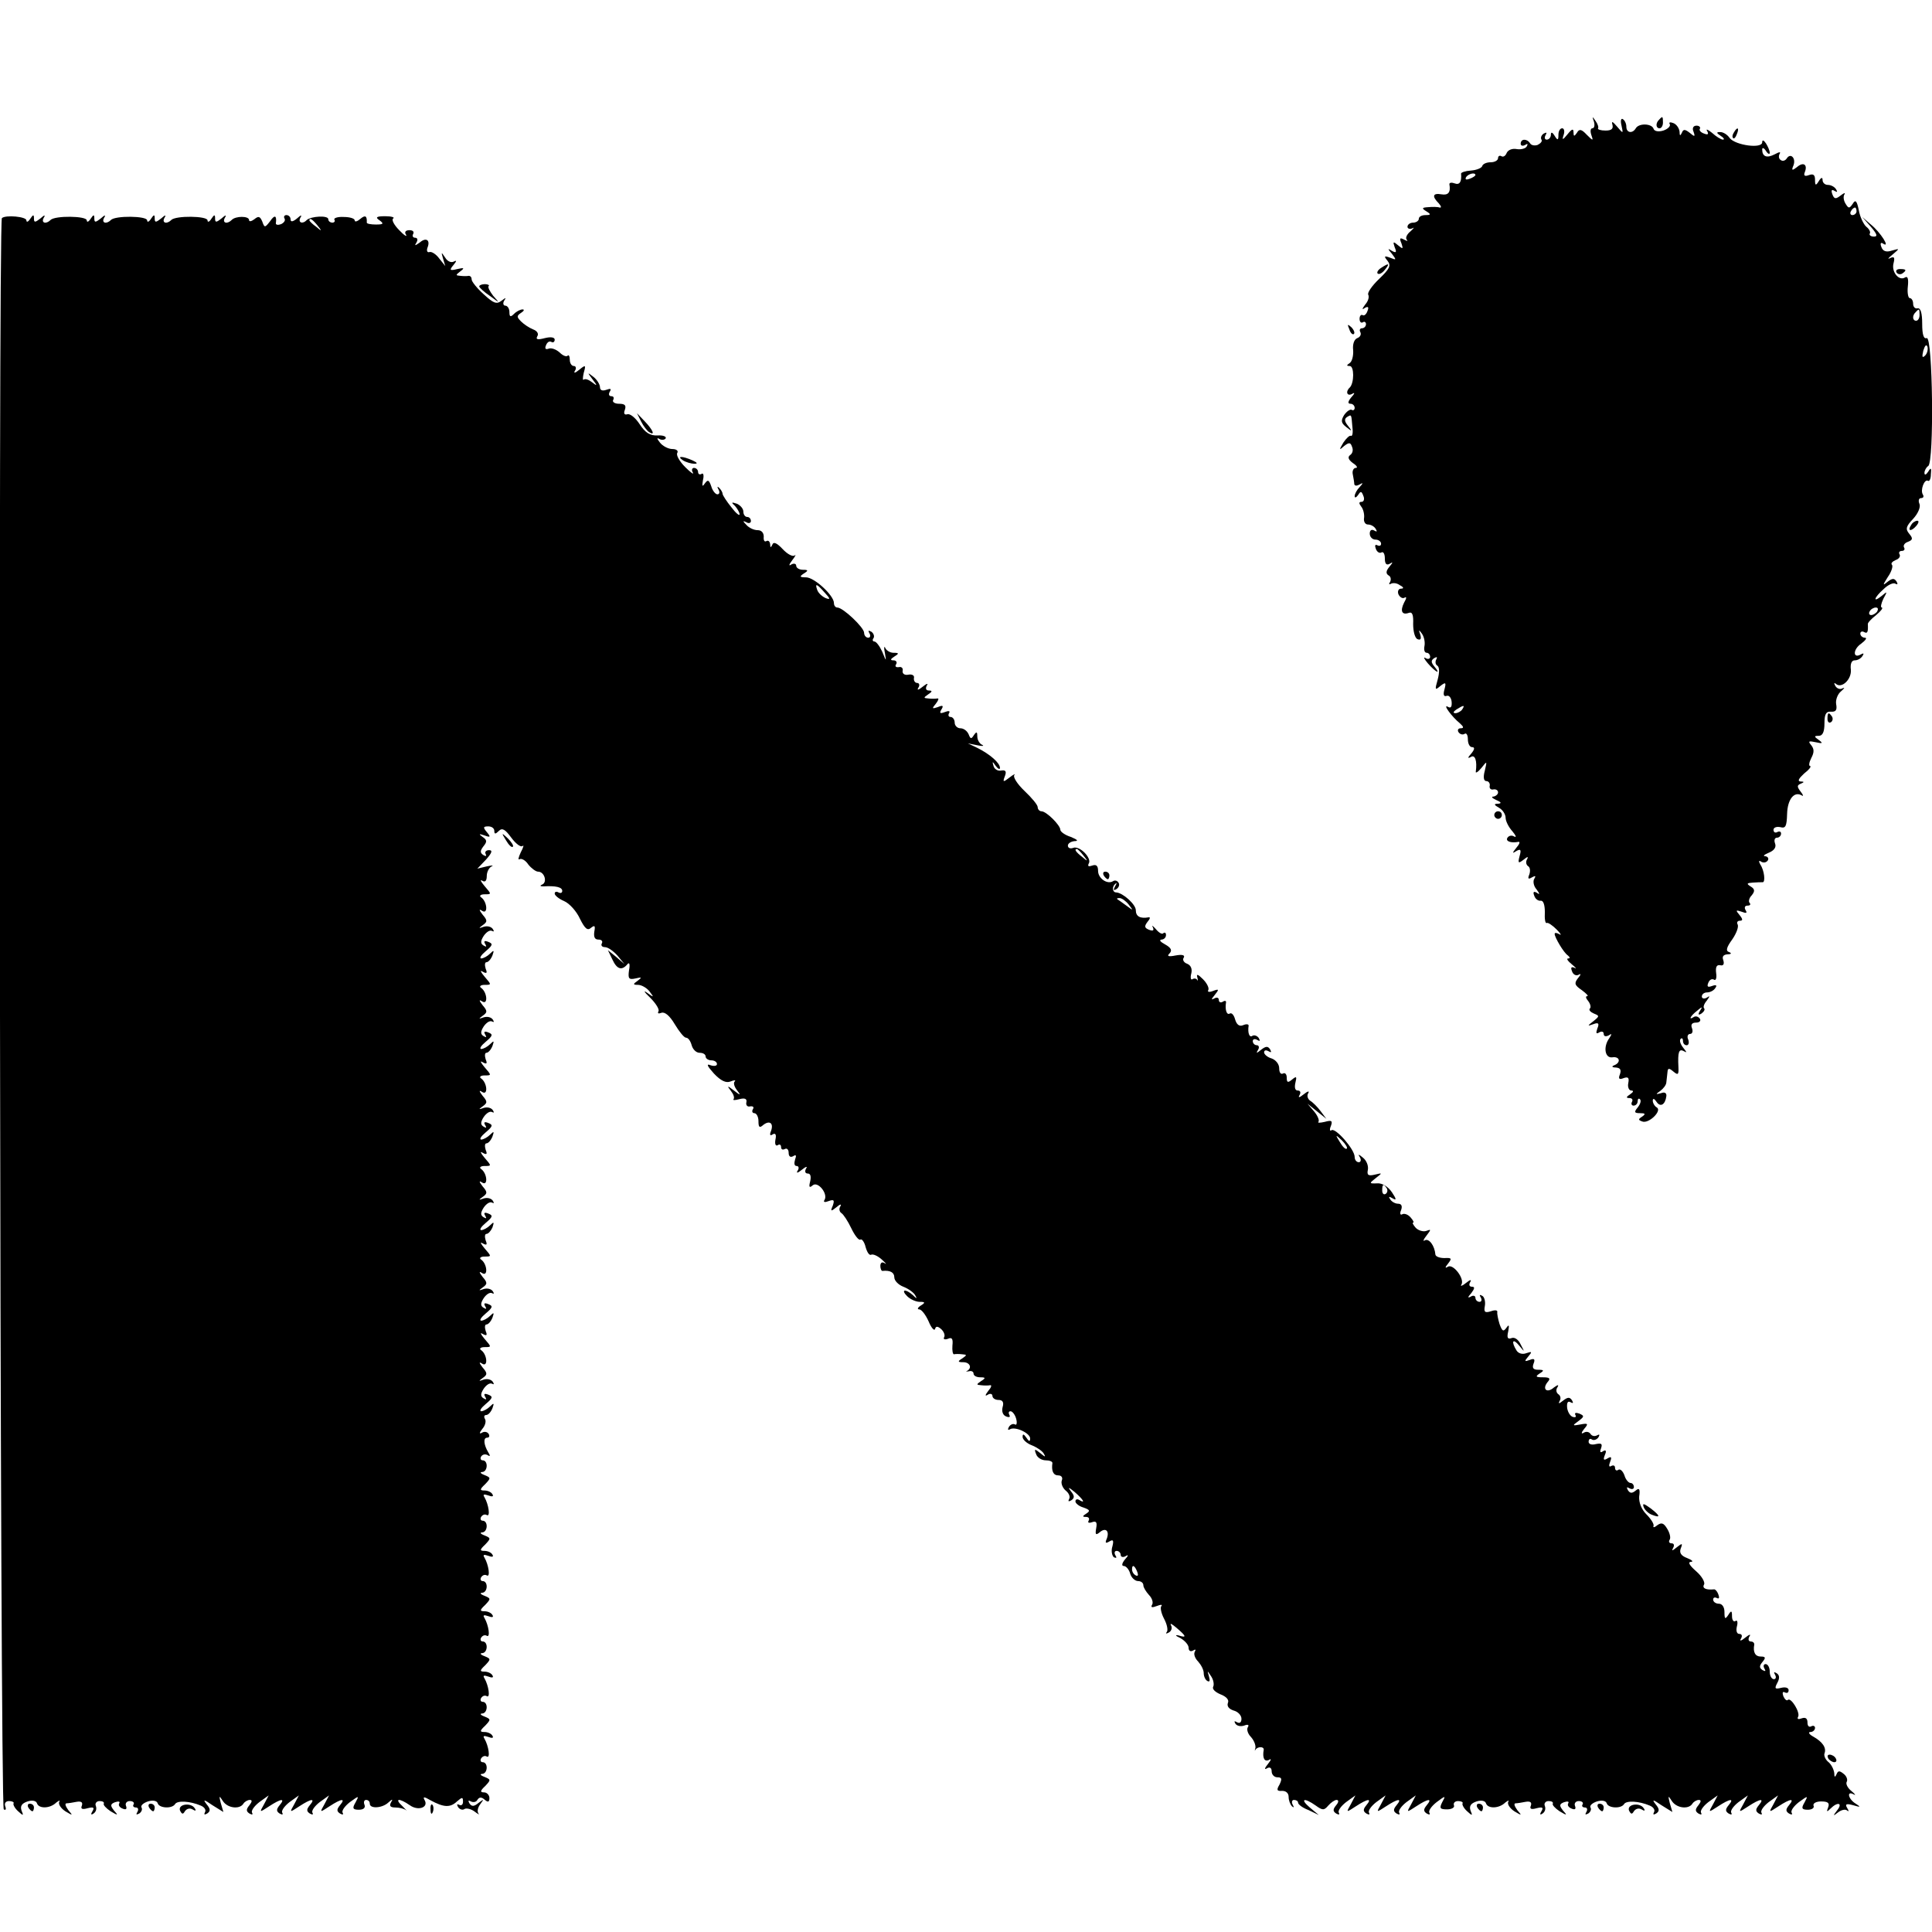
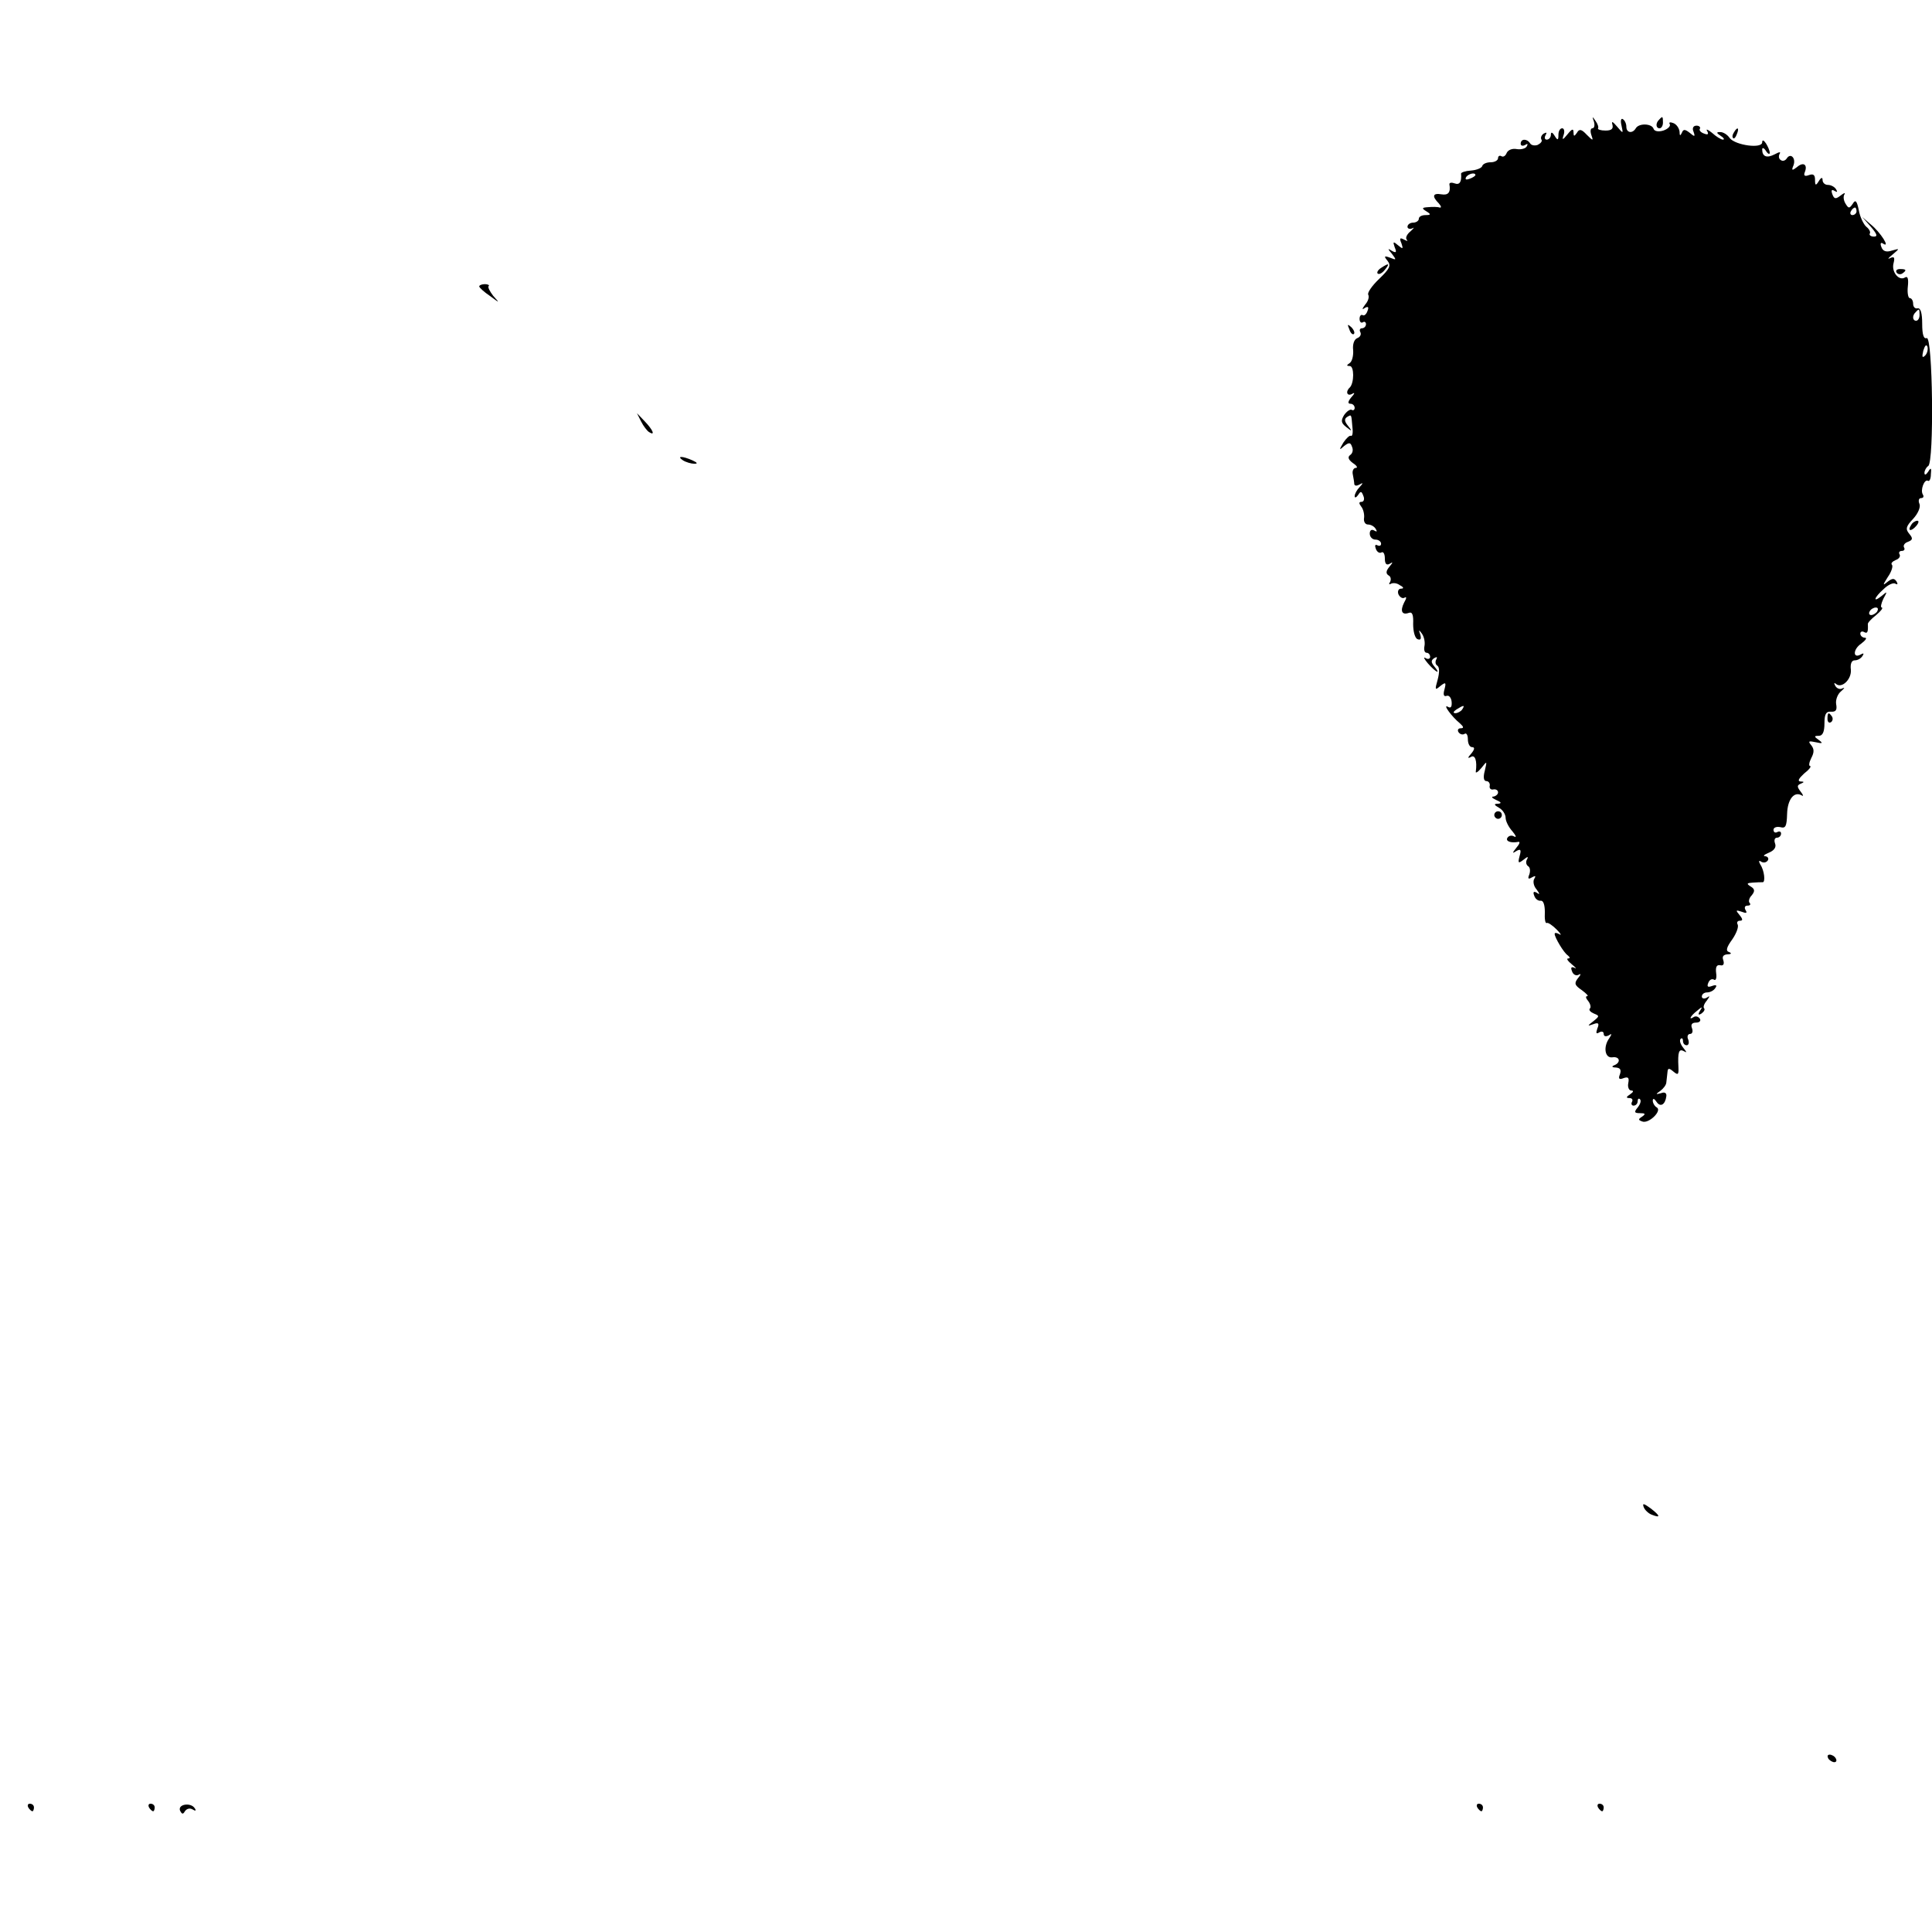
<svg xmlns="http://www.w3.org/2000/svg" version="1.0" width="512pt" height="512pt" viewBox="0 0 512 512" preserveAspectRatio="xMidYMid meet">
  <g transform="translate(0,512) scale(0.1,-0.1)" fill="#000000" stroke="none">
    <path d="M4224 4798 c3 -10 1 -18 -4 -18 -5 0 -6 -8 -3 -17 6 -17 5 -17 -12 0 -14 15 -20 16 -26 5 -7 -10 -9 -10 -9 1 0 11 -4 10 -16 -5 -13 -16 -15 -16 -10 -1 3 9 1 17 -4 17 -6 0 -10 -8 -10 -17 0 -15 -2 -16 -10 -3 -6 10 -10 11 -10 3 0 -7 -5 -13 -11 -13 -5 0 -7 5 -3 12 4 7 3 8 -5 4 -6 -4 -9 -11 -6 -16 3 -4 -2 -10 -10 -14 -8 -3 -17 -1 -20 4 -8 13 -25 13 -25 -1 0 -5 5 -7 12 -3 6 4 8 3 4 -4 -3 -6 -16 -9 -27 -7 -11 2 -22 -2 -26 -10 -3 -8 -9 -12 -14 -9 -5 3 -9 0 -9 -5 0 -6 -9 -11 -19 -11 -11 0 -21 -4 -23 -10 -1 -5 -15 -11 -30 -12 -15 -1 -26 -5 -26 -8 2 -22 -4 -31 -17 -26 -8 3 -14 2 -14 -2 4 -22 -3 -30 -21 -27 -23 4 -26 -5 -7 -24 6 -7 8 -12 2 -11 -5 2 -19 2 -30 1 -17 -1 -18 -3 -5 -11 13 -8 12 -10 -2 -10 -10 0 -18 -4 -18 -10 0 -5 -7 -10 -15 -10 -8 0 -15 -5 -15 -11 0 -5 6 -7 13 -4 6 4 4 0 -5 -8 -10 -8 -14 -18 -10 -22 4 -5 1 -4 -7 0 -11 6 -13 4 -7 -10 5 -15 4 -16 -9 -5 -13 11 -14 10 -9 -5 6 -14 4 -16 -7 -10 -12 8 -12 6 0 -8 12 -16 12 -17 -5 -10 -16 6 -17 4 -7 -8 10 -13 6 -21 -22 -48 -19 -18 -32 -37 -29 -42 3 -6 0 -17 -8 -26 -9 -12 -9 -15 -1 -9 9 5 11 2 7 -8 -3 -9 -9 -14 -13 -11 -4 2 -8 -2 -8 -10 0 -8 4 -12 9 -9 4 3 8 0 8 -5 0 -6 -5 -11 -11 -11 -5 0 -7 -5 -4 -10 3 -6 0 -13 -8 -16 -8 -3 -13 -16 -11 -32 1 -15 -3 -30 -9 -34 -9 -6 -9 -8 0 -8 12 0 12 -45 0 -57 -12 -11 -7 -24 6 -17 8 5 8 2 -2 -9 -9 -11 -10 -17 -2 -17 6 0 11 -5 11 -11 0 -5 -4 -8 -8 -5 -4 2 -13 -4 -20 -14 -9 -15 -8 -21 6 -32 15 -12 16 -11 4 4 -9 11 -10 18 -2 23 12 7 11 8 14 -27 2 -15 0 -25 -4 -23 -3 2 -12 -6 -20 -18 -12 -20 -11 -21 2 -9 13 10 17 10 21 -2 4 -9 1 -18 -5 -22 -7 -5 -5 -12 7 -21 11 -7 14 -13 8 -13 -6 0 -10 -8 -8 -17 2 -10 4 -22 4 -26 1 -5 7 -5 14 -1 10 6 10 4 0 -7 -7 -7 -13 -18 -13 -24 0 -5 4 -4 9 3 7 11 9 11 14 -2 4 -9 1 -16 -5 -16 -7 0 -7 -4 -1 -12 6 -7 9 -21 8 -30 -2 -10 3 -18 10 -18 8 0 17 -5 21 -12 4 -7 3 -8 -4 -4 -7 4 -12 1 -12 -8 0 -9 7 -16 15 -16 8 0 15 -5 15 -11 0 -5 -4 -7 -10 -4 -6 3 -7 -1 -4 -9 3 -9 10 -13 15 -10 5 3 9 -4 9 -16 0 -14 4 -19 13 -14 9 6 9 4 -1 -8 -9 -11 -10 -18 -2 -23 6 -3 7 -11 4 -17 -4 -6 -3 -8 2 -5 6 3 16 2 24 -4 10 -5 11 -9 3 -9 -7 0 -10 -7 -7 -15 4 -8 11 -12 16 -9 6 4 6 -1 -1 -13 -11 -22 -6 -34 13 -27 9 3 12 -6 11 -30 0 -20 5 -38 12 -40 8 -3 10 1 7 12 -5 14 -4 14 4 3 6 -8 9 -23 7 -33 -2 -10 0 -18 6 -18 5 0 9 -5 9 -11 0 -5 -6 -7 -12 -3 -7 4 -4 -2 6 -14 21 -24 36 -31 17 -8 -9 11 -9 16 0 22 7 4 9 3 5 -4 -3 -6 -2 -13 3 -16 6 -4 6 -18 1 -37 -8 -28 -7 -29 7 -17 14 11 16 10 11 -9 -4 -14 -2 -20 6 -17 6 2 12 -5 13 -16 1 -13 -2 -18 -10 -13 -15 8 11 -27 32 -44 10 -9 11 -13 2 -13 -7 0 -9 -5 -6 -10 4 -6 11 -8 16 -5 5 4 9 -3 9 -14 0 -12 5 -21 11 -21 8 0 7 -6 -2 -17 -10 -11 -10 -14 -1 -9 11 7 17 -10 13 -39 -1 -5 6 -1 15 10 15 19 15 19 9 -7 -5 -18 -3 -28 4 -28 6 0 10 -6 9 -12 -2 -7 3 -12 10 -10 6 1 12 -2 12 -8 0 -5 -6 -10 -12 -11 -7 0 -4 -4 7 -9 14 -6 15 -9 5 -10 -12 0 -11 -3 3 -11 9 -5 17 -17 17 -26 0 -9 8 -25 18 -36 9 -11 12 -17 5 -14 -6 4 -14 3 -18 -3 -6 -9 8 -15 29 -11 5 1 3 -6 -5 -15 -12 -15 -12 -17 0 -9 11 6 13 3 8 -14 -5 -19 -3 -20 11 -9 10 8 13 9 9 1 -4 -6 -3 -14 2 -18 6 -3 7 -13 4 -22 -5 -12 -3 -14 7 -8 9 5 11 4 6 -4 -4 -6 -2 -19 6 -28 9 -12 9 -15 1 -9 -9 5 -11 2 -7 -8 3 -9 11 -14 17 -13 7 1 11 -11 11 -30 -1 -18 1 -31 5 -29 3 2 15 -6 26 -17 11 -11 14 -17 8 -13 -7 4 -13 5 -13 1 0 -9 24 -50 35 -57 6 -5 6 -8 1 -8 -6 0 -1 -7 10 -16 10 -8 13 -13 7 -9 -9 4 -11 1 -7 -9 3 -9 11 -13 18 -9 6 4 6 0 -2 -9 -11 -14 -9 -19 10 -32 12 -9 19 -16 14 -16 -5 0 -3 -6 3 -13 6 -8 8 -17 4 -20 -3 -4 2 -9 11 -13 15 -6 15 -7 -1 -20 -17 -13 -17 -14 0 -8 13 5 16 2 10 -12 -4 -12 -3 -15 5 -10 7 4 12 2 12 -4 0 -6 5 -8 13 -4 9 6 9 4 2 -7 -17 -23 -12 -54 8 -51 20 3 23 -14 5 -21 -8 -3 -6 -6 4 -6 12 -1 15 -6 11 -18 -5 -12 -2 -15 10 -10 12 4 15 1 12 -14 -2 -10 2 -19 8 -19 7 0 6 -4 -3 -10 -11 -7 -11 -10 -2 -10 7 0 10 -4 7 -10 -3 -5 -1 -10 4 -10 6 0 11 5 11 12 0 6 3 8 6 5 4 -4 1 -13 -6 -22 -10 -12 -9 -15 6 -15 14 0 16 -2 6 -9 -11 -7 -11 -9 0 -13 17 -7 53 28 39 37 -6 3 -11 12 -11 18 0 7 4 6 10 -3 10 -15 23 -8 26 15 1 8 -4 12 -14 8 -15 -4 -15 -3 -2 6 8 6 16 16 16 23 1 7 2 19 3 27 1 11 4 11 16 1 12 -10 14 -8 13 12 -2 40 1 50 15 42 8 -5 7 -2 -2 9 -8 10 -11 20 -7 24 3 3 6 1 6 -5 0 -7 4 -12 10 -12 5 0 7 7 4 15 -4 8 -1 15 5 15 6 0 8 7 5 15 -4 10 0 15 11 15 9 0 13 5 10 10 -4 6 -11 8 -16 5 -15 -10 -10 2 8 16 14 12 16 12 8 0 -6 -10 -4 -12 4 -7 7 5 10 11 7 14 -3 3 0 12 7 20 9 13 9 14 0 8 -7 -4 -13 -2 -13 3 0 6 6 11 14 11 8 0 18 5 22 12 5 7 2 9 -9 5 -11 -4 -14 -2 -10 8 3 8 9 12 15 9 5 -4 8 4 6 17 -2 16 1 23 11 21 8 -2 11 3 8 13 -4 10 0 15 11 16 10 0 12 3 4 6 -9 3 -7 12 9 34 11 16 17 33 14 39 -3 5 -1 10 6 10 8 0 8 4 -1 15 -11 13 -10 14 5 9 13 -5 16 -4 11 4 -4 7 -2 12 5 12 7 0 9 3 6 7 -4 3 -2 13 5 20 9 11 9 17 -3 24 -11 7 -10 9 6 10 11 1 23 1 26 1 8 -1 5 31 -6 47 -5 9 -4 12 3 7 6 -3 13 -2 17 4 3 5 0 10 -7 11 -7 0 -3 4 9 9 15 6 21 15 17 25 -3 8 -1 15 5 15 6 0 11 5 11 11 0 5 -4 7 -10 4 -5 -3 -10 -1 -10 6 0 6 8 9 18 7 14 -4 17 2 18 35 1 39 19 61 39 49 5 -3 4 1 -3 10 -10 13 -10 17 0 21 10 4 10 6 -1 6 -8 1 -4 8 10 21 13 10 20 19 16 20 -4 0 -3 9 3 21 8 15 8 24 0 34 -9 11 -7 12 12 8 18 -4 20 -3 8 6 -13 9 -13 11 0 11 10 0 15 10 15 33 0 24 4 32 17 31 13 -1 17 4 14 20 -2 11 4 27 13 34 9 8 11 11 4 8 -6 -4 -15 -1 -19 6 -4 7 -4 10 1 6 15 -14 42 11 40 37 -2 16 2 25 10 25 8 0 17 5 21 12 4 6 3 8 -4 4 -22 -13 -22 13 0 28 12 9 17 16 10 16 -6 0 -12 5 -12 11 0 5 5 7 10 4 9 -5 11 0 10 21 -1 3 9 14 22 24 13 11 19 19 15 20 -4 0 -2 10 4 23 11 20 11 21 -4 8 -25 -20 -21 -5 5 18 11 11 26 18 31 14 6 -3 7 -1 3 6 -6 9 -11 9 -24 -1 -13 -11 -13 -9 1 13 10 14 14 29 11 32 -4 4 1 9 10 13 9 3 13 10 10 15 -3 5 0 9 6 9 6 0 9 4 6 9 -3 5 1 12 10 15 13 5 14 9 4 21 -11 13 -9 20 10 40 13 14 20 31 17 39 -4 9 -2 16 4 16 6 0 8 4 5 9 -8 12 4 42 13 37 4 -3 8 5 8 17 2 17 0 19 -7 7 -6 -9 -10 -10 -10 -3 0 6 5 15 10 18 16 10 12 345 -4 339 -8 -3 -12 9 -12 38 0 28 -4 42 -12 41 -7 -2 -12 4 -12 12 0 8 -4 15 -9 15 -4 0 -7 14 -5 31 2 19 0 28 -7 24 -16 -11 -37 14 -31 37 4 16 2 19 -9 14 -8 -4 -5 0 6 9 20 17 20 17 -1 11 -15 -5 -24 -2 -28 9 -4 10 -2 14 5 9 19 -12 -7 30 -33 51 l-23 20 23 -26 c16 -19 19 -26 8 -26 -8 0 -13 4 -11 8 3 3 -1 12 -9 18 -7 6 -17 26 -20 44 -5 25 -9 29 -16 17 -9 -13 -11 -13 -19 0 -5 8 -7 19 -3 25 3 5 -1 4 -10 -3 -13 -10 -17 -10 -22 3 -4 11 -2 14 6 9 7 -4 8 -3 4 4 -4 7 -14 12 -22 12 -8 0 -14 6 -14 13 0 8 -4 7 -10 -3 -8 -13 -10 -12 -10 4 0 13 -5 16 -16 12 -11 -4 -15 -2 -11 8 8 20 -4 28 -21 13 -13 -10 -15 -9 -9 5 7 19 -8 34 -18 18 -4 -6 -11 -8 -16 -4 -5 3 -6 10 -3 16 4 6 0 6 -13 -1 -21 -11 -33 -6 -33 13 0 6 5 4 10 -4 5 -8 10 -10 10 -5 0 6 -5 17 -10 25 -6 9 -10 10 -10 3 0 -18 -71 -8 -86 11 -6 9 -17 16 -25 16 -11 0 -11 -2 1 -10 8 -5 11 -10 6 -10 -5 0 -18 8 -29 18 -11 9 -17 11 -13 5 5 -9 2 -11 -8 -7 -9 3 -14 9 -11 13 2 4 -2 8 -9 8 -9 0 -12 -7 -8 -16 5 -14 3 -14 -10 -3 -13 10 -17 10 -21 0 -4 -9 -6 -8 -6 3 -1 9 -8 20 -17 23 -8 3 -12 2 -9 -3 3 -5 -5 -13 -17 -17 -13 -4 -24 -2 -26 5 -5 14 -39 15 -47 1 -9 -15 -25 -12 -25 4 0 8 -4 17 -9 20 -5 4 -7 -4 -4 -16 5 -23 5 -23 -12 -3 -11 13 -15 15 -12 5 3 -11 -2 -16 -18 -16 -13 0 -22 3 -20 6 2 3 -1 12 -7 20 -8 12 -9 12 -4 -2z m-314 -142 c0 -2 -7 -7 -16 -10 -8 -3 -12 -2 -9 4 6 10 25 14 25 6z m1010 -96 c0 -5 -5 -10 -11 -10 -5 0 -7 5 -4 10 3 6 8 10 11 10 2 0 4 -4 4 -10z m167 -275 c0 -8 -4 -15 -9 -15 -10 0 -11 14 -1 23 9 10 10 9 10 -8z m15 -107 c-8 -8 -9 -4 -5 13 4 13 8 18 11 10 2 -7 -1 -18 -6 -23z m-127 -678 c-3 -5 -11 -10 -16 -10 -6 0 -7 5 -4 10 3 6 11 10 16 10 6 0 7 -4 4 -10z m-1100 -260 c-3 -5 -12 -10 -18 -10 -7 0 -6 4 3 10 19 12 23 12 15 0z" />
    <path d="M4397 4803 c-10 -9 -9 -23 1 -23 5 0 9 7 9 15 0 17 -1 18 -10 8z" />
    <path d="M4595 4769 c-4 -6 -5 -12 -2 -15 2 -3 7 2 10 11 7 17 1 20 -8 4z" />
-     <path d="M5 4542 c-10 -10 -5 -4211 5 -4217 5 -3 7 0 4 8 -3 8 1 14 10 14 8 0 14 -3 12 -6 -2 -3 3 -13 12 -21 14 -13 15 -12 9 2 -4 12 1 19 16 24 12 4 23 2 25 -5 5 -15 35 -14 51 2 8 6 11 7 8 2 -3 -6 4 -17 16 -25 20 -12 21 -12 8 3 -7 10 -10 17 -5 18 5 0 17 2 27 4 12 2 17 -1 14 -10 -4 -9 1 -11 15 -7 16 4 19 2 13 -8 -5 -8 -4 -11 3 -6 6 4 9 12 6 20 -3 7 2 13 10 13 8 0 13 -3 11 -7 -2 -3 6 -12 18 -20 20 -12 21 -11 9 2 -10 13 -10 17 3 22 9 3 14 2 11 -3 -3 -5 1 -11 9 -14 9 -4 12 -1 9 7 -3 7 2 13 10 13 8 0 13 -4 10 -9 -3 -4 0 -8 6 -8 6 0 8 -5 4 -12 -4 -7 -3 -8 5 -4 6 4 9 11 6 16 -3 5 5 12 17 16 13 4 24 2 26 -5 4 -13 38 -15 46 -2 6 10 40 8 68 -4 10 -4 15 -12 11 -18 -3 -6 -1 -7 6 -3 9 6 9 12 -1 24 -11 14 -8 14 15 -2 l29 -18 -7 24 c-5 20 -4 20 5 6 12 -20 45 -24 55 -8 3 5 11 10 17 10 7 0 6 -5 -1 -14 -9 -11 -9 -16 0 -22 7 -4 10 -3 7 2 -3 5 5 17 19 28 l25 18 -12 -23 c-13 -23 -13 -23 13 -6 32 21 44 22 28 3 -9 -11 -9 -16 0 -22 7 -4 10 -3 7 2 -3 5 5 17 19 28 l25 18 -12 -23 c-13 -23 -13 -23 13 -6 32 21 44 22 28 3 -9 -11 -9 -16 0 -22 7 -4 10 -3 7 2 -3 5 5 17 19 28 l25 18 -12 -23 c-13 -23 -13 -23 13 -6 32 21 44 22 28 3 -9 -11 -9 -16 0 -22 7 -4 10 -3 7 2 -3 5 5 17 19 28 25 18 25 18 15 -1 -9 -15 -7 -19 9 -19 12 0 18 5 15 13 -3 7 -1 13 4 13 6 0 10 -4 10 -10 0 -14 33 -12 49 3 11 10 13 10 7 0 -5 -9 -1 -13 11 -13 11 0 23 -3 29 -7 5 -5 1 0 -9 10 -23 21 -10 23 19 3 22 -16 51 -6 39 14 -5 9 -1 9 16 -1 35 -19 52 -20 70 -3 14 12 16 12 16 -1 0 -8 -5 -11 -10 -8 -6 3 -7 1 -3 -6 4 -6 12 -9 17 -5 5 3 18 0 27 -7 9 -7 14 -9 10 -5 -4 5 -2 16 5 25 10 14 10 14 -5 3 -12 -10 -18 -10 -24 -1 -4 7 -3 9 4 5 6 -3 14 -2 17 4 5 8 11 8 19 1 9 -8 13 -7 13 4 0 8 -7 15 -14 15 -11 0 -11 4 3 17 15 16 15 17 -2 24 -11 4 -13 8 -6 8 15 1 16 31 1 31 -5 0 -7 5 -4 10 4 6 10 8 15 5 10 -6 5 28 -6 47 -5 8 -2 9 10 5 10 -4 15 -3 11 3 -3 6 -13 10 -21 10 -13 0 -13 3 2 17 15 16 15 17 -2 24 -11 4 -13 8 -6 8 15 1 16 31 1 31 -5 0 -7 5 -4 10 4 6 10 8 15 5 10 -6 5 28 -6 47 -5 8 -2 9 10 5 10 -4 15 -3 11 3 -3 6 -13 10 -21 10 -13 0 -13 3 2 17 15 16 15 17 -2 24 -11 4 -13 8 -6 8 15 1 16 31 1 31 -5 0 -7 5 -4 10 4 6 10 8 15 5 10 -6 5 28 -6 47 -5 8 -2 9 10 5 10 -4 15 -3 11 3 -3 6 -13 10 -21 10 -13 0 -13 3 2 17 15 16 15 17 -2 24 -11 4 -13 8 -6 8 15 1 16 31 1 31 -5 0 -7 5 -4 10 4 6 10 8 15 5 10 -6 5 28 -6 47 -5 8 -2 9 10 5 10 -4 15 -3 11 3 -3 6 -13 10 -21 10 -13 0 -13 3 2 17 15 16 15 17 -2 24 -11 4 -13 8 -6 8 15 1 16 31 1 31 -5 0 -7 5 -4 10 4 6 10 8 15 5 10 -6 5 28 -6 47 -5 8 -2 9 10 5 10 -4 15 -3 11 3 -3 6 -13 10 -21 10 -13 0 -13 3 2 17 15 16 15 17 -2 24 -11 4 -13 8 -6 8 15 1 16 31 1 31 -5 0 -7 5 -4 10 4 6 11 7 17 4 7 -5 8 -2 2 7 -12 20 -14 39 -3 39 6 0 7 5 4 10 -4 6 -12 7 -18 3 -7 -4 -7 0 1 10 8 9 11 21 7 27 -3 5 -2 10 3 10 6 0 13 8 17 18 5 14 4 15 -6 5 -7 -7 -18 -13 -24 -13 -5 1 0 9 12 19 19 16 20 20 7 25 -10 4 -13 2 -8 -6 4 -7 3 -8 -4 -4 -9 5 -9 12 0 26 7 10 16 16 22 13 5 -3 6 -1 2 5 -4 6 -14 9 -24 6 -14 -5 -14 -4 -3 4 13 9 13 13 0 28 -10 13 -10 16 -1 10 16 -10 13 25 -3 36 -6 4 -1 8 9 8 19 0 19 0 0 22 -10 12 -13 18 -5 13 11 -6 13 -4 8 8 -3 10 -2 17 2 17 5 0 12 8 16 18 5 14 4 15 -6 5 -7 -7 -18 -13 -24 -13 -5 1 0 9 12 19 19 16 20 20 7 25 -10 4 -13 2 -8 -6 4 -7 3 -8 -4 -4 -9 5 -9 12 0 26 7 10 16 16 22 13 5 -3 6 -1 2 5 -4 6 -14 9 -24 6 -14 -5 -14 -4 -3 4 13 9 13 13 0 28 -10 13 -10 16 -1 10 16 -10 13 25 -3 36 -6 4 -1 8 9 8 19 0 19 0 0 22 -10 12 -13 18 -5 13 11 -6 13 -4 8 8 -3 10 -2 17 2 17 5 0 12 8 16 17 5 15 4 16 -6 6 -7 -7 -18 -13 -24 -13 -5 1 0 9 12 19 19 16 20 20 7 25 -10 4 -13 2 -8 -6 4 -7 3 -8 -4 -4 -9 5 -9 12 0 26 7 10 16 16 22 13 5 -3 6 -1 2 5 -4 6 -14 9 -24 6 -14 -5 -14 -4 -3 4 13 9 13 13 0 28 -10 13 -10 16 -1 10 16 -10 13 25 -3 36 -6 4 -1 8 9 8 19 0 19 0 0 22 -10 12 -13 18 -5 13 11 -6 13 -4 8 8 -3 10 -2 17 2 17 5 0 12 8 16 18 5 14 4 15 -6 5 -7 -7 -18 -13 -24 -13 -5 1 0 9 12 19 19 16 20 20 7 25 -10 4 -13 2 -8 -6 4 -7 3 -8 -4 -4 -9 5 -9 12 0 26 7 10 16 16 22 13 5 -3 6 -1 2 5 -4 6 -14 9 -24 6 -14 -5 -14 -4 -3 4 13 9 13 13 0 28 -10 13 -10 16 -1 10 16 -10 13 25 -3 36 -6 4 -1 8 9 8 19 0 19 0 0 22 -10 12 -13 18 -5 13 11 -6 13 -4 8 8 -3 10 -2 17 2 17 5 0 12 8 16 18 5 14 4 15 -6 5 -7 -7 -18 -13 -24 -13 -5 1 0 9 12 19 19 16 20 20 7 25 -10 4 -13 2 -8 -6 4 -7 3 -8 -4 -4 -9 5 -9 12 0 26 7 10 16 16 22 13 5 -3 6 -1 2 5 -4 6 -14 9 -24 6 -14 -5 -14 -4 -3 4 13 9 13 13 0 28 -10 13 -10 16 -1 10 16 -10 13 25 -3 36 -6 4 -1 8 9 8 19 0 19 0 0 22 -10 12 -13 18 -5 13 11 -6 13 -4 8 8 -3 10 -2 17 2 17 5 0 12 8 16 18 5 14 4 15 -6 5 -7 -7 -18 -13 -24 -13 -5 1 0 9 12 19 19 16 20 20 7 25 -10 4 -13 2 -8 -6 4 -7 3 -8 -4 -4 -9 5 -9 12 0 26 7 10 16 16 22 13 5 -3 6 -1 2 5 -4 6 -14 9 -24 6 -14 -5 -14 -4 -3 4 13 9 13 13 0 28 -10 13 -10 16 -1 10 16 -10 13 25 -3 36 -6 4 -1 8 9 8 19 0 19 0 0 22 -10 12 -13 18 -6 14 8 -5 12 0 12 13 0 10 6 22 13 25 6 3 1 3 -13 0 l-25 -6 23 24 c16 18 18 25 8 25 -8 0 -12 -5 -9 -10 3 -6 1 -7 -6 -3 -9 6 -9 11 0 23 10 12 10 17 -2 25 -11 8 -10 9 5 4 16 -6 17 -4 6 9 -10 12 -10 15 4 15 9 0 16 -5 16 -12 0 -9 3 -9 12 0 9 9 17 4 33 -18 12 -16 25 -26 30 -22 4 4 2 -4 -5 -17 -6 -13 -8 -21 -3 -18 5 3 16 -3 23 -14 8 -10 20 -19 26 -19 17 0 25 -28 11 -34 -7 -3 -6 -5 3 -5 33 2 50 -2 50 -12 0 -5 -4 -7 -10 -4 -5 3 -10 2 -10 -3 0 -5 11 -14 25 -20 14 -6 33 -27 42 -47 13 -26 20 -32 29 -24 10 8 12 6 9 -10 -2 -14 1 -21 11 -21 8 0 12 -4 9 -10 -3 -5 0 -10 8 -10 8 0 22 -10 33 -22 l19 -23 -22 19 -22 18 12 -25 c12 -26 25 -30 40 -12 5 6 7 -1 4 -16 -3 -22 -1 -26 17 -22 17 4 18 3 6 -6 -13 -9 -13 -11 1 -11 9 0 23 -8 30 -17 13 -17 12 -17 -6 -4 -11 8 -8 2 8 -13 15 -15 25 -31 22 -36 -3 -6 0 -7 8 -4 9 3 22 -8 35 -30 12 -20 25 -36 30 -36 6 0 12 -9 15 -20 3 -11 12 -20 21 -20 9 0 16 -4 16 -10 0 -5 7 -10 15 -10 8 0 15 -4 15 -10 0 -5 -8 -6 -17 -3 -12 5 -9 -2 9 -22 18 -19 32 -26 44 -21 10 4 15 4 11 0 -4 -4 -1 -14 6 -23 11 -14 10 -15 -8 -1 -18 14 -19 13 -8 -1 7 -9 10 -18 7 -22 -3 -3 4 -3 15 0 15 4 21 1 19 -8 -2 -8 3 -13 10 -11 8 1 11 -2 7 -8 -3 -5 -1 -10 4 -10 6 0 11 -10 11 -21 0 -17 3 -19 13 -10 17 13 28 4 20 -17 -4 -10 -2 -13 5 -8 7 4 10 -1 7 -14 -2 -11 0 -18 6 -15 5 4 9 1 9 -5 0 -6 4 -8 10 -5 5 3 10 -1 10 -10 0 -10 5 -13 12 -9 8 5 9 2 5 -9 -3 -10 -2 -17 4 -17 6 0 7 -6 3 -12 -5 -8 0 -7 11 2 11 9 16 10 11 3 -4 -8 -2 -13 5 -13 7 0 9 -8 6 -21 -4 -15 -2 -18 7 -10 14 11 41 -23 31 -39 -4 -6 1 -7 11 -3 14 5 16 3 11 -12 -7 -16 -5 -16 10 -4 9 8 14 9 10 2 -4 -6 -3 -14 3 -18 5 -3 17 -21 26 -40 9 -19 20 -33 24 -30 4 3 11 -7 14 -20 4 -14 10 -23 15 -20 5 2 17 -3 28 -13 10 -9 14 -14 8 -10 -7 5 -12 2 -12 -7 0 -7 3 -14 6 -13 20 2 31 -4 31 -17 0 -9 11 -20 24 -25 13 -5 27 -15 31 -22 6 -10 5 -11 -6 0 -19 17 -33 15 -15 -3 8 -8 23 -15 33 -15 15 0 16 -2 3 -10 -8 -5 -10 -10 -4 -10 6 0 17 -14 25 -32 7 -17 15 -26 17 -20 2 8 7 8 17 -1 7 -7 10 -16 7 -21 -3 -5 2 -7 10 -4 11 5 14 0 12 -18 -1 -13 1 -23 4 -23 4 1 14 1 22 0 13 -1 13 -2 0 -11 -13 -8 -12 -10 3 -10 17 0 24 -15 10 -23 -5 -2 -2 -2 5 -1 6 2 12 -1 12 -6 0 -6 8 -10 18 -10 14 0 15 -2 2 -10 -13 -9 -13 -10 0 -11 8 -1 19 -1 24 0 5 1 3 -6 -5 -15 -9 -12 -9 -15 -1 -10 6 4 12 2 12 -3 0 -6 7 -11 16 -11 11 0 15 -6 11 -19 -3 -12 1 -22 10 -25 8 -3 11 -1 8 4 -3 6 -2 10 3 10 5 0 12 -9 15 -20 3 -11 1 -18 -3 -15 -5 3 -12 0 -16 -6 -4 -7 -3 -10 2 -7 14 9 54 -10 54 -24 0 -9 -3 -9 -10 2 -7 10 -10 11 -10 2 0 -7 11 -17 24 -22 13 -5 28 -15 32 -22 6 -10 4 -10 -9 1 -15 12 -17 12 -11 -3 3 -9 15 -16 25 -16 10 0 18 -3 18 -7 -3 -21 2 -33 16 -33 8 0 12 -6 9 -13 -3 -8 2 -20 10 -27 9 -7 13 -17 9 -23 -3 -6 -1 -7 6 -3 9 6 9 12 -1 24 -9 12 -6 11 10 -2 23 -20 30 -32 12 -21 -5 3 -10 2 -10 -4 0 -5 10 -13 21 -16 17 -6 19 -9 8 -16 -11 -7 -11 -9 -1 -9 7 0 10 -4 7 -10 -3 -5 0 -7 9 -4 11 4 14 0 11 -16 -3 -17 -1 -19 9 -11 16 14 27 4 19 -17 -5 -11 -3 -13 7 -7 10 6 12 3 8 -13 -4 -12 -1 -25 4 -29 7 -3 8 -1 4 5 -4 7 -2 12 3 12 6 0 11 -5 11 -11 0 -5 6 -7 13 -3 8 5 8 2 -2 -9 -8 -10 -9 -17 -3 -17 6 0 14 -9 17 -20 3 -11 13 -20 21 -20 8 0 14 -5 14 -11 0 -6 7 -17 15 -26 8 -8 12 -20 8 -26 -4 -7 0 -8 13 -3 10 4 15 4 12 0 -4 -3 -1 -19 7 -34 8 -15 11 -31 7 -35 -4 -5 -1 -5 6 -1 7 4 9 13 5 19 -3 7 3 3 15 -7 27 -23 27 -27 5 -20 -10 2 -8 -1 5 -7 12 -7 22 -18 22 -26 0 -8 5 -11 12 -7 6 4 8 3 4 -4 -3 -6 1 -17 9 -25 8 -9 15 -22 15 -31 0 -8 4 -18 10 -21 6 -3 7 1 4 12 -5 17 -5 17 6 0 6 -9 8 -22 5 -27 -3 -6 5 -14 19 -20 16 -6 24 -15 20 -23 -3 -9 3 -16 15 -20 12 -3 21 -13 21 -22 0 -10 -5 -13 -12 -9 -7 4 -8 3 -4 -4 4 -6 14 -8 23 -5 10 4 14 2 10 -4 -4 -6 0 -18 8 -26 8 -9 13 -21 12 -29 -2 -7 -2 -10 0 -5 6 9 23 9 22 0 -4 -22 2 -33 14 -27 7 5 6 0 -3 -11 -9 -11 -10 -16 -2 -11 7 4 12 1 12 -8 0 -9 7 -16 15 -16 12 0 13 -4 6 -19 -9 -15 -7 -18 7 -17 10 0 17 -6 17 -16 0 -9 4 -20 9 -25 5 -4 6 -3 2 4 -4 7 -2 13 3 13 6 0 11 -3 11 -7 0 -5 12 -14 28 -20 l27 -13 -24 20 c-27 23 -15 27 16 5 18 -13 22 -13 33 0 7 8 17 15 22 15 6 0 6 -6 -1 -14 -9 -11 -9 -16 0 -22 7 -4 10 -3 7 2 -3 5 5 17 19 28 l25 18 -12 -23 c-13 -23 -13 -23 13 -6 32 21 44 22 28 3 -9 -11 -9 -16 0 -22 7 -4 10 -3 7 2 -3 5 5 17 19 28 l25 18 -12 -23 c-13 -23 -13 -23 13 -6 32 21 44 22 28 3 -9 -11 -9 -16 0 -22 7 -4 10 -3 7 2 -3 5 5 17 19 28 l25 18 -12 -23 c-13 -23 -13 -23 13 -6 32 21 44 22 28 3 -9 -11 -9 -16 0 -22 7 -4 10 -3 7 2 -3 5 5 17 19 28 24 18 25 18 15 0 -8 -16 -6 -19 13 -19 12 0 21 5 18 11 -2 6 3 11 11 11 8 0 14 -3 12 -6 -2 -3 3 -13 12 -21 14 -13 15 -12 9 2 -4 12 1 19 16 24 12 4 23 2 25 -5 5 -15 35 -14 51 2 8 6 11 7 8 2 -3 -6 4 -17 16 -25 20 -12 21 -12 8 3 -7 10 -10 17 -5 18 5 0 17 2 27 4 12 2 17 -1 14 -10 -4 -9 1 -11 15 -7 16 4 19 2 13 -8 -5 -8 -4 -11 3 -6 6 4 9 12 6 20 -3 7 2 13 10 13 8 0 13 -3 11 -7 -2 -3 6 -12 18 -20 20 -12 21 -11 9 2 -10 13 -10 17 3 22 9 3 14 2 11 -3 -3 -5 1 -11 9 -14 9 -4 12 -1 9 7 -3 7 2 13 10 13 8 0 13 -4 10 -9 -3 -4 0 -8 6 -8 6 0 8 -5 4 -12 -4 -7 -3 -8 5 -4 6 4 9 11 6 16 -3 5 5 12 17 16 13 4 24 2 26 -5 4 -13 38 -15 46 -2 6 10 40 8 68 -4 10 -4 15 -12 11 -18 -3 -6 -1 -7 6 -3 9 6 9 12 -1 24 -11 14 -8 14 15 -2 l29 -18 -7 24 c-5 20 -4 20 5 6 12 -20 45 -24 55 -8 3 5 11 10 17 10 7 0 6 -5 -1 -14 -9 -11 -9 -16 0 -22 7 -4 10 -3 7 2 -3 5 5 17 19 28 l25 18 -12 -23 c-13 -23 -13 -23 13 -6 32 21 44 22 28 3 -9 -11 -9 -16 0 -22 7 -4 10 -3 7 2 -3 5 5 17 19 28 l25 18 -12 -23 c-13 -23 -13 -23 13 -6 32 21 44 22 28 3 -9 -11 -9 -16 0 -22 7 -4 10 -3 7 2 -3 5 5 17 19 28 l25 18 -12 -23 c-13 -23 -13 -23 13 -6 32 21 44 22 28 3 -9 -11 -9 -16 0 -22 7 -4 10 -3 7 2 -3 5 5 17 19 28 25 18 25 18 15 -1 -9 -15 -7 -19 9 -19 11 0 18 5 15 11 -2 6 7 11 20 11 18 0 23 -4 19 -15 -5 -13 -4 -14 6 -4 19 19 33 15 18 -4 -12 -16 -12 -17 2 -6 9 7 20 9 24 5 5 -4 5 -1 0 7 -6 10 -2 12 16 7 20 -6 21 -5 7 4 -20 12 -25 35 -6 25 7 -4 5 0 -6 9 -10 8 -15 19 -12 24 3 5 0 15 -8 21 -11 9 -15 9 -19 -1 -4 -9 -6 -8 -6 3 -1 9 -7 22 -15 29 -8 6 -13 17 -11 23 6 15 -5 31 -30 45 -11 6 -14 12 -7 12 6 0 12 5 12 11 0 5 -5 7 -10 4 -6 -3 -10 1 -10 10 0 11 -5 15 -16 11 -8 -3 -12 -2 -9 4 7 11 -19 53 -27 45 -3 -3 -8 1 -12 10 -3 9 -2 13 4 10 6 -3 10 -1 10 6 0 6 -8 9 -20 6 -16 -4 -18 -2 -10 13 7 13 6 21 -2 26 -7 4 -8 3 -4 -4 4 -7 2 -12 -3 -12 -6 0 -11 9 -11 20 0 11 -5 20 -11 20 -5 0 -7 -5 -3 -12 4 -7 3 -8 -5 -4 -9 6 -9 11 0 22 9 11 8 14 -5 14 -14 0 -21 11 -17 32 0 5 -4 8 -10 8 -5 0 -7 6 -3 13 5 7 0 6 -11 -3 -11 -9 -16 -10 -11 -2 4 7 2 12 -5 12 -6 0 -9 8 -6 20 3 11 1 18 -4 14 -5 -3 -9 3 -9 13 0 15 -2 16 -10 3 -8 -12 -10 -11 -10 8 0 13 -6 22 -15 22 -8 0 -15 5 -15 11 0 5 4 7 10 4 6 -3 7 1 4 9 -3 9 -9 15 -12 14 -21 -2 -32 3 -26 13 3 6 -6 22 -21 35 -17 15 -23 24 -14 25 8 0 3 5 -10 10 -16 6 -21 14 -17 25 6 15 4 15 -11 3 -11 -9 -14 -10 -9 -1 4 7 2 12 -4 12 -6 0 -9 4 -5 10 3 5 0 18 -7 29 -9 15 -15 17 -26 9 -7 -6 -12 -7 -10 -2 2 5 -7 19 -19 31 -13 13 -20 31 -19 47 3 20 0 24 -9 16 -10 -8 -15 -8 -21 1 -4 8 -3 9 4 5 7 -4 12 -2 12 3 0 6 -4 11 -9 11 -5 0 -13 9 -16 20 -4 11 -11 18 -16 15 -5 -4 -9 -1 -9 5 0 6 -4 8 -10 5 -6 -4 -7 1 -3 11 5 13 3 15 -7 9 -10 -6 -12 -4 -7 9 5 11 3 15 -5 10 -7 -5 -9 -2 -5 8 4 12 1 14 -14 11 -11 -3 -19 0 -19 6 0 7 4 10 9 6 5 -3 13 0 17 6 4 7 3 9 -4 5 -6 -3 -13 -2 -17 4 -4 6 -12 7 -18 3 -7 -4 -7 0 1 10 12 14 11 16 -10 12 -21 -4 -22 -3 -5 9 16 12 16 14 2 20 -9 3 -13 2 -10 -4 3 -5 0 -7 -7 -5 -8 3 -14 15 -15 25 -1 13 2 18 9 14 7 -4 8 -2 4 5 -6 9 -11 9 -24 -1 -10 -8 -13 -9 -9 -1 4 6 3 14 -3 18 -6 4 -7 12 -3 18 5 8 2 8 -9 0 -18 -16 -32 -5 -17 14 9 10 6 13 -12 13 -19 0 -21 2 -9 10 13 8 12 10 -4 10 -13 0 -16 5 -12 16 5 12 2 15 -10 10 -14 -5 -15 -4 -4 9 11 13 10 14 -5 9 -10 -4 -21 -1 -26 7 -15 24 -10 34 7 13 15 -18 15 -18 4 3 -6 13 -16 20 -24 17 -11 -4 -13 1 -9 18 3 17 2 19 -5 9 -8 -11 -11 -9 -18 10 -4 13 -7 28 -6 32 1 5 -6 6 -17 2 -16 -5 -19 -2 -16 14 2 11 -1 24 -7 27 -7 4 -8 2 -4 -4 4 -7 2 -12 -3 -12 -6 0 -11 5 -11 11 0 5 -6 7 -12 3 -9 -5 -9 -2 1 9 9 12 10 17 2 17 -7 0 -9 5 -5 12 5 8 0 7 -11 -2 -10 -8 -16 -10 -12 -4 9 15 -22 56 -36 47 -8 -5 -8 -2 1 9 10 13 9 15 -10 14 -13 0 -23 4 -24 9 -2 24 -17 44 -28 38 -6 -4 -4 2 4 12 13 17 13 18 0 13 -8 -3 -21 1 -28 8 -7 8 -10 14 -7 14 3 0 0 6 -7 14 -7 8 -17 11 -22 8 -5 -3 -7 2 -3 11 4 11 1 17 -8 17 -7 0 -17 5 -21 12 -5 7 -3 8 7 2 10 -6 10 -2 -2 16 -10 15 -26 25 -39 24 -22 -1 -22 0 -4 14 18 14 18 14 -3 9 -17 -4 -21 -1 -18 13 2 11 -4 25 -13 32 -12 10 -14 10 -8 1 4 -7 2 -13 -3 -13 -6 0 -11 6 -11 14 0 20 -50 77 -61 71 -5 -4 -6 2 -2 11 5 14 2 16 -16 11 -13 -3 -20 -3 -17 0 3 4 -2 16 -11 27 l-18 21 25 -20 25 -20 -15 20 c-8 11 -21 24 -28 28 -7 5 -9 14 -5 20 4 7 -2 5 -12 -3 -11 -9 -16 -10 -11 -2 4 7 2 12 -5 12 -7 0 -9 8 -6 21 4 16 3 18 -9 8 -11 -9 -14 -8 -14 5 0 10 -5 14 -10 11 -6 -3 -10 3 -10 14 0 11 -9 22 -20 26 -11 3 -20 11 -20 16 0 6 5 7 12 3 7 -4 8 -3 4 5 -6 9 -11 9 -24 -1 -12 -10 -14 -10 -8 0 4 6 2 12 -3 12 -6 0 -11 5 -11 11 0 5 5 7 12 3 7 -4 8 -3 4 5 -4 6 -12 9 -17 6 -8 -6 -13 8 -10 27 0 4 -6 5 -15 1 -10 -4 -17 2 -21 16 -3 11 -9 18 -14 15 -8 -5 -13 10 -10 29 1 5 -3 6 -9 2 -5 -3 -10 -1 -10 5 0 6 -5 8 -12 4 -9 -5 -8 -2 1 9 12 15 12 17 -4 11 -10 -4 -16 -3 -13 2 3 5 -3 18 -14 29 -13 13 -18 15 -15 5 2 -8 2 -12 0 -7 -3 4 -8 5 -13 2 -4 -3 -6 4 -3 15 3 12 -1 22 -11 26 -9 3 -13 11 -9 16 4 7 -4 9 -21 6 -20 -4 -24 -2 -17 5 8 8 5 15 -11 24 -13 7 -17 12 -10 13 6 0 12 5 12 12 0 6 -3 8 -7 5 -3 -4 -12 1 -20 11 -8 9 -12 11 -8 5 4 -9 1 -11 -10 -7 -12 5 -13 9 -4 21 7 8 8 13 3 12 -22 -4 -34 2 -34 19 0 15 -34 46 -52 47 -10 0 -12 15 -2 23 4 4 4 1 -1 -7 -5 -10 -4 -12 4 -7 6 4 9 12 5 17 -3 5 -9 7 -14 4 -15 -10 -40 7 -40 27 0 14 -5 18 -16 14 -9 -3 -12 -2 -9 5 10 14 -24 49 -41 42 -8 -3 -14 0 -14 6 0 6 8 11 18 12 11 0 7 4 -10 11 -16 5 -28 14 -28 19 0 12 -37 49 -50 49 -5 0 -10 5 -10 11 0 6 -16 25 -35 43 -19 18 -31 37 -27 42 4 4 -2 2 -12 -6 -18 -14 -19 -13 -13 3 5 13 2 17 -10 15 -9 -2 -18 4 -20 12 -4 13 -3 13 6 0 6 -8 11 -10 11 -5 0 13 -26 36 -60 53 l-25 12 25 -5 c14 -3 19 -2 13 1 -7 3 -13 13 -13 22 0 13 -2 14 -9 4 -7 -11 -9 -11 -14 2 -4 9 -13 16 -22 16 -8 0 -15 7 -15 15 0 8 -5 15 -11 15 -5 0 -7 4 -4 10 4 6 -1 7 -11 3 -13 -5 -15 -3 -9 7 6 10 4 12 -10 6 -15 -5 -16 -4 -5 9 7 9 9 15 4 14 -5 -1 -16 -1 -24 0 -13 1 -13 2 0 11 11 7 11 10 2 10 -8 0 -10 5 -6 13 5 7 0 6 -11 -3 -11 -9 -16 -10 -11 -2 4 6 2 12 -3 12 -6 0 -10 6 -9 13 2 7 -5 11 -15 9 -10 -2 -16 3 -15 10 2 7 -3 12 -10 10 -8 -1 -11 2 -7 8 3 5 0 10 -7 10 -9 0 -9 3 2 10 13 8 13 10 -2 10 -9 0 -19 6 -22 13 -3 6 -4 1 -1 -13 4 -24 4 -24 -7 3 -7 15 -16 27 -21 27 -4 0 -6 4 -2 9 3 5 0 13 -6 17 -8 4 -9 3 -5 -4 4 -7 2 -12 -3 -12 -6 0 -11 6 -11 13 0 14 -56 67 -71 67 -5 0 -9 5 -9 12 0 20 -52 68 -74 68 -17 0 -18 2 -6 10 13 8 12 10 -2 10 -10 0 -18 5 -18 11 0 5 -6 7 -13 3 -7 -5 -7 -1 3 12 8 10 10 16 6 12 -5 -4 -19 3 -32 17 -15 16 -24 20 -27 12 -4 -9 -6 -9 -6 1 -1 7 -5 11 -10 8 -5 -3 -8 2 -7 12 0 10 -6 17 -16 17 -10 0 -23 6 -30 14 -10 10 -10 12 0 7 6 -4 12 -2 12 3 0 6 -4 11 -10 11 -5 0 -10 6 -10 14 0 8 -8 17 -17 21 -15 5 -16 4 -5 -6 6 -7 12 -17 12 -22 0 -5 -10 3 -22 19 -13 16 -23 32 -23 35 0 4 -4 11 -9 16 -5 5 -6 3 -2 -4 4 -7 3 -13 -3 -13 -5 0 -13 10 -16 21 -6 17 -9 19 -17 8 -7 -10 -8 -8 -5 9 3 12 1 20 -4 16 -5 -3 -9 0 -9 5 0 6 -5 11 -11 11 -5 0 -7 -6 -3 -12 4 -7 -5 -1 -20 14 -15 15 -25 32 -21 38 3 5 -2 10 -13 10 -11 0 -26 8 -33 17 -8 10 -9 14 -2 10 6 -4 14 -3 17 1 3 5 -7 9 -21 8 -20 -1 -33 7 -48 30 -11 17 -26 29 -33 26 -7 -2 -10 2 -6 12 4 12 0 16 -16 16 -11 0 -18 5 -15 10 3 6 1 10 -5 10 -6 0 -8 5 -4 12 5 8 2 9 -9 5 -11 -4 -17 -1 -17 7 0 7 -8 20 -17 27 -17 13 -17 13 -3 -6 14 -18 13 -19 -1 -8 -9 7 -18 10 -22 7 -3 -3 -3 5 0 18 6 21 5 22 -12 8 -11 -9 -16 -10 -11 -2 4 6 2 12 -3 12 -6 0 -11 7 -11 17 0 9 -3 14 -6 10 -4 -3 -13 1 -21 9 -9 8 -22 13 -29 10 -8 -3 -11 0 -7 9 3 8 9 12 14 9 5 -3 9 0 9 6 0 6 -10 8 -26 4 -19 -5 -25 -4 -20 5 4 6 0 14 -11 18 -10 4 -24 13 -32 21 -12 12 -12 15 0 23 8 5 9 9 4 9 -6 0 -16 -5 -23 -12 -9 -9 -12 -8 -12 5 0 9 -5 17 -11 17 -5 0 -7 6 -3 13 6 9 5 9 -7 0 -13 -10 -21 -7 -47 17 -18 16 -32 34 -32 39 0 6 -3 10 -8 10 -4 -1 -14 -1 -22 0 -13 1 -13 2 0 12 12 9 10 10 -8 6 -20 -5 -22 -3 -10 11 8 10 9 13 1 9 -7 -4 -17 0 -23 10 -11 16 -11 16 -6 -2 l6 -20 -16 20 c-8 11 -20 19 -26 17 -6 -2 -8 4 -5 12 8 20 -4 28 -21 13 -13 -9 -14 -9 -8 1 4 7 2 12 -4 12 -6 0 -8 5 -5 10 3 6 -1 10 -10 10 -10 0 -14 -5 -9 -12 4 -7 -5 -2 -18 12 -14 14 -21 28 -16 31 5 3 -5 6 -21 6 -24 0 -27 -3 -15 -11 12 -9 10 -11 -10 -11 -13 0 -24 2 -24 5 1 18 -4 21 -17 10 -8 -7 -15 -9 -15 -4 0 5 -13 9 -29 9 -16 1 -27 -3 -25 -7 3 -4 0 -8 -5 -8 -6 0 -11 4 -11 9 0 11 -46 8 -57 -2 -11 -12 -24 -7 -17 6 5 8 2 8 -9 -2 -11 -9 -17 -10 -17 -2 0 6 -5 11 -11 11 -5 0 -8 -4 -5 -9 3 -5 -1 -11 -9 -15 -8 -3 -14 -2 -14 2 3 21 -3 24 -15 6 -14 -18 -15 -18 -21 -1 -6 14 -10 15 -21 6 -8 -6 -14 -7 -14 -2 0 11 -36 11 -46 0 -12 -12 -26 -8 -18 6 5 8 2 8 -9 -2 -14 -11 -17 -11 -17 0 0 11 -2 11 -10 -1 -5 -8 -10 -10 -10 -4 0 12 -85 13 -96 1 -12 -12 -26 -8 -18 6 5 8 2 8 -9 -2 -14 -11 -17 -11 -17 0 0 11 -2 11 -10 -1 -5 -8 -10 -10 -10 -4 0 12 -85 13 -96 1 -12 -12 -26 -8 -18 6 5 8 2 8 -9 -2 -14 -11 -17 -11 -17 0 0 11 -2 11 -10 -1 -5 -8 -10 -10 -10 -4 0 12 -85 13 -96 1 -12 -12 -26 -8 -18 6 5 8 2 8 -9 -2 -14 -11 -17 -11 -17 0 0 11 -2 11 -10 -1 -5 -8 -10 -10 -10 -4 0 10 -55 15 -65 6z m836 -19 c13 -16 12 -17 -3 -4 -10 7 -18 15 -18 17 0 8 8 3 21 -13z m1344 -973 c16 -17 16 -20 3 -15 -9 4 -19 13 -22 21 -7 19 -2 18 19 -6z m686 -697 c13 -16 12 -17 -3 -4 -17 13 -22 21 -14 21 2 0 10 -8 17 -17z m120 -130 c13 -17 13 -17 -6 -3 -11 8 -22 16 -24 17 -2 2 0 3 6 3 6 0 17 -8 24 -17z m578 -647 c-3 -3 -11 5 -18 17 -13 21 -12 21 5 5 10 -10 16 -20 13 -22z m106 -105 c3 -5 2 -12 -3 -15 -5 -3 -9 1 -9 9 0 17 3 19 12 6z m-661 -1017 c3 -8 2 -12 -4 -9 -6 3 -10 10 -10 16 0 14 7 11 14 -7z" />
    <path d="M3660 4410 c-8 -5 -12 -12 -9 -15 4 -3 12 1 19 10 14 17 11 19 -10 5z" />
    <path d="M5026 4398 c3 -5 10 -6 15 -3 13 9 11 12 -6 12 -8 0 -12 -4 -9 -9z" />
    <path d="M1270 4361 c0 -3 13 -15 28 -25 27 -20 27 -20 9 0 -9 12 -15 23 -12 26 3 2 -2 5 -10 5 -8 0 -15 -3 -15 -6z" />
    <path d="M3576 4247 c3 -10 9 -15 12 -12 3 3 0 11 -7 18 -10 9 -11 8 -5 -6z" />
    <path d="M1699 4003 c6 -12 16 -25 21 -28 17 -11 11 5 -11 28 l-21 22 11 -22z" />
    <path d="M1810 3900 c8 -5 22 -9 30 -9 10 0 8 3 -5 9 -27 12 -43 12 -25 0z" />
    <path d="M5065 3729 c-11 -16 -1 -19 13 -3 7 8 8 14 3 14 -5 0 -13 -5 -16 -11z" />
    <path d="M4843 3215 c0 -8 4 -12 9 -9 5 3 6 10 3 15 -9 13 -12 11 -12 -6z" />
    <path d="M3960 2960 c0 -5 5 -10 10 -10 6 0 10 5 10 10 0 6 -4 10 -10 10 -5 0 -10 -4 -10 -10z" />
-     <path d="M1341 2893 c7 -12 15 -20 18 -17 3 2 -3 12 -13 22 -17 16 -18 16 -5 -5z" />
-     <path d="M2925 2800 c3 -5 8 -10 11 -10 2 0 4 5 4 10 0 6 -5 10 -11 10 -5 0 -7 -4 -4 -10z" />
    <path d="M4356 1126 c3 -8 13 -17 21 -20 25 -10 23 -3 -3 17 -18 13 -22 14 -18 3z" />
    <path d="M4845 460 c3 -5 11 -10 16 -10 6 0 7 5 4 10 -3 6 -11 10 -16 10 -6 0 -7 -4 -4 -10z" />
    <path d="M75 330 c3 -5 8 -10 11 -10 2 0 4 5 4 10 0 6 -5 10 -11 10 -5 0 -7 -4 -4 -10z" />
    <path d="M395 330 c3 -5 8 -10 11 -10 2 0 4 5 4 10 0 6 -5 10 -11 10 -5 0 -7 -4 -4 -10z" />
    <path d="M477 322 c5 -10 8 -11 13 -2 5 7 13 9 20 5 8 -5 11 -4 6 3 -10 16 -45 11 -39 -6z" />
-     <path d="M1141 324 c0 -11 3 -14 6 -6 3 7 2 16 -1 19 -3 4 -6 -2 -5 -13z" />
    <path d="M3915 330 c3 -5 8 -10 11 -10 2 0 4 5 4 10 0 6 -5 10 -11 10 -5 0 -7 -4 -4 -10z" />
    <path d="M4235 330 c3 -5 8 -10 11 -10 2 0 4 5 4 10 0 6 -5 10 -11 10 -5 0 -7 -4 -4 -10z" />
-     <path d="M4317 322 c5 -10 8 -11 13 -2 5 7 13 9 20 5 8 -5 11 -4 6 3 -10 16 -45 11 -39 -6z" />
  </g>
</svg>